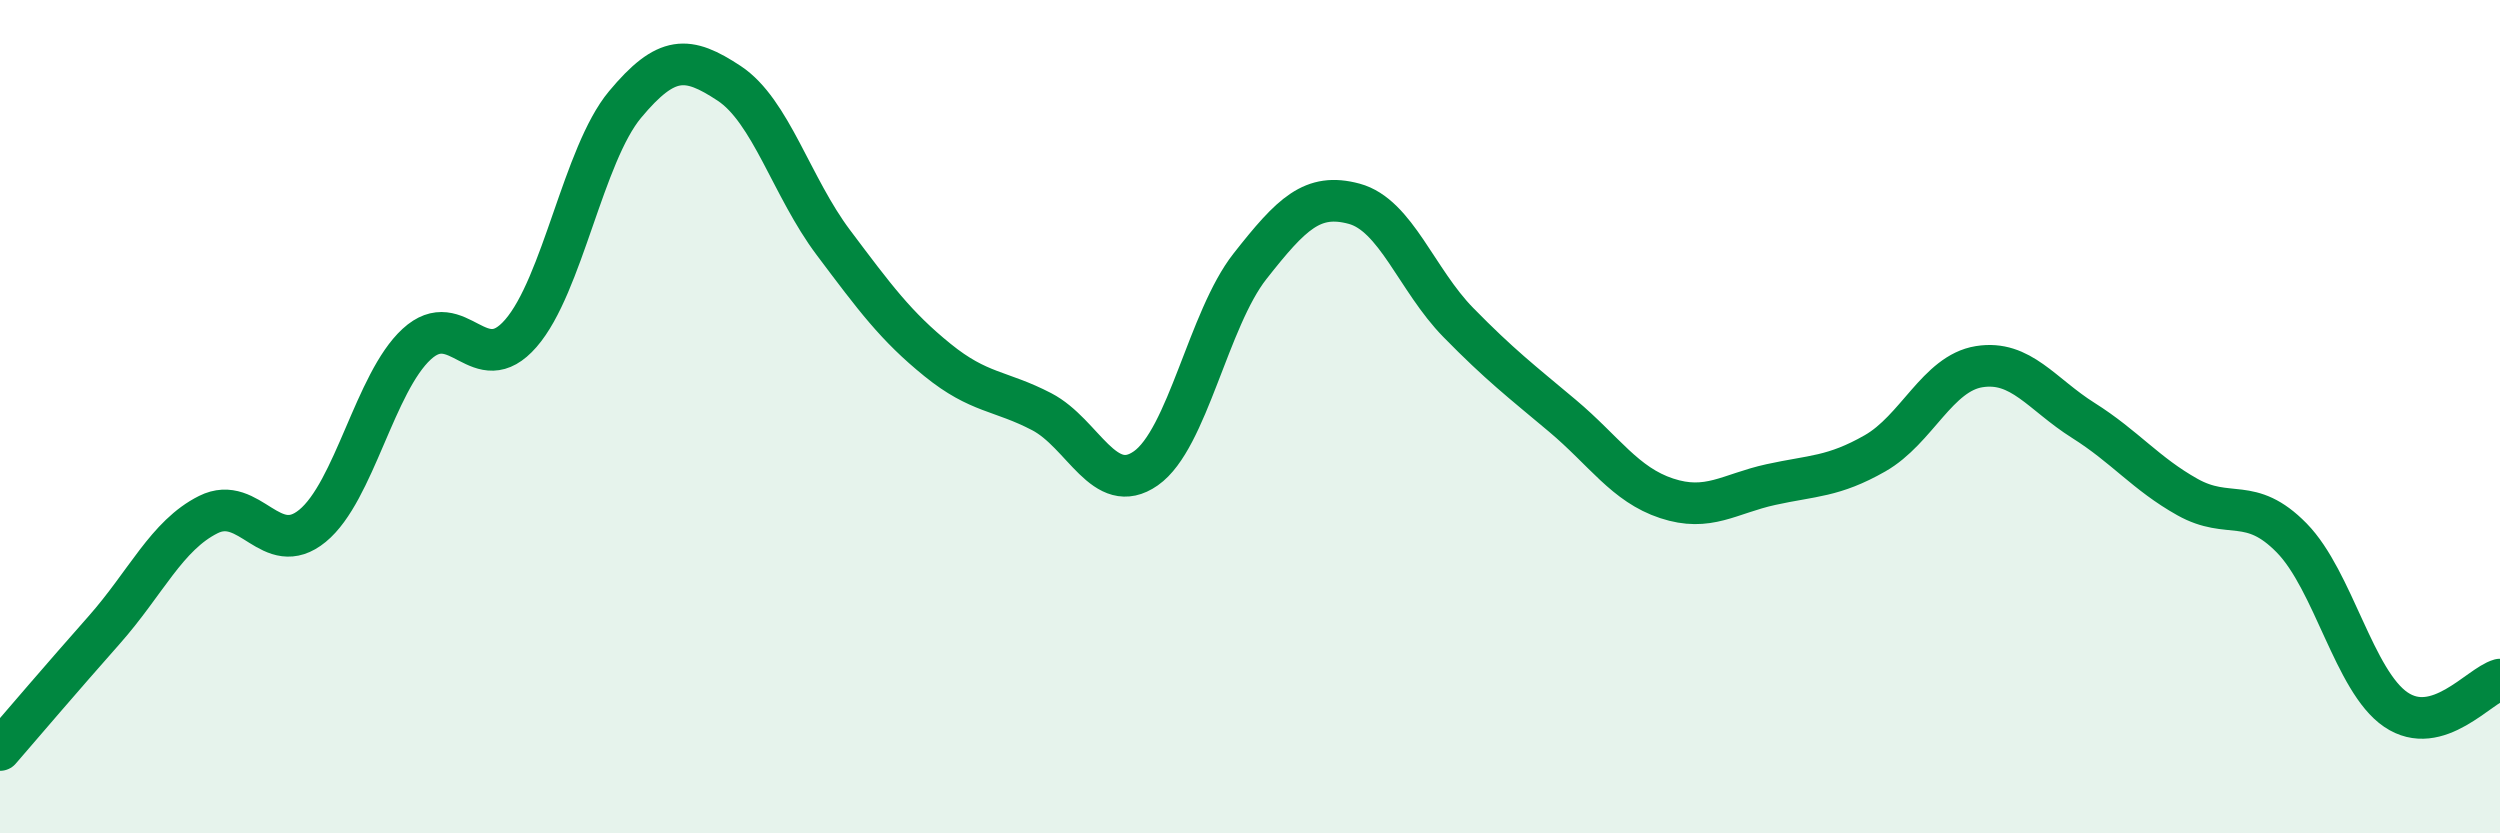
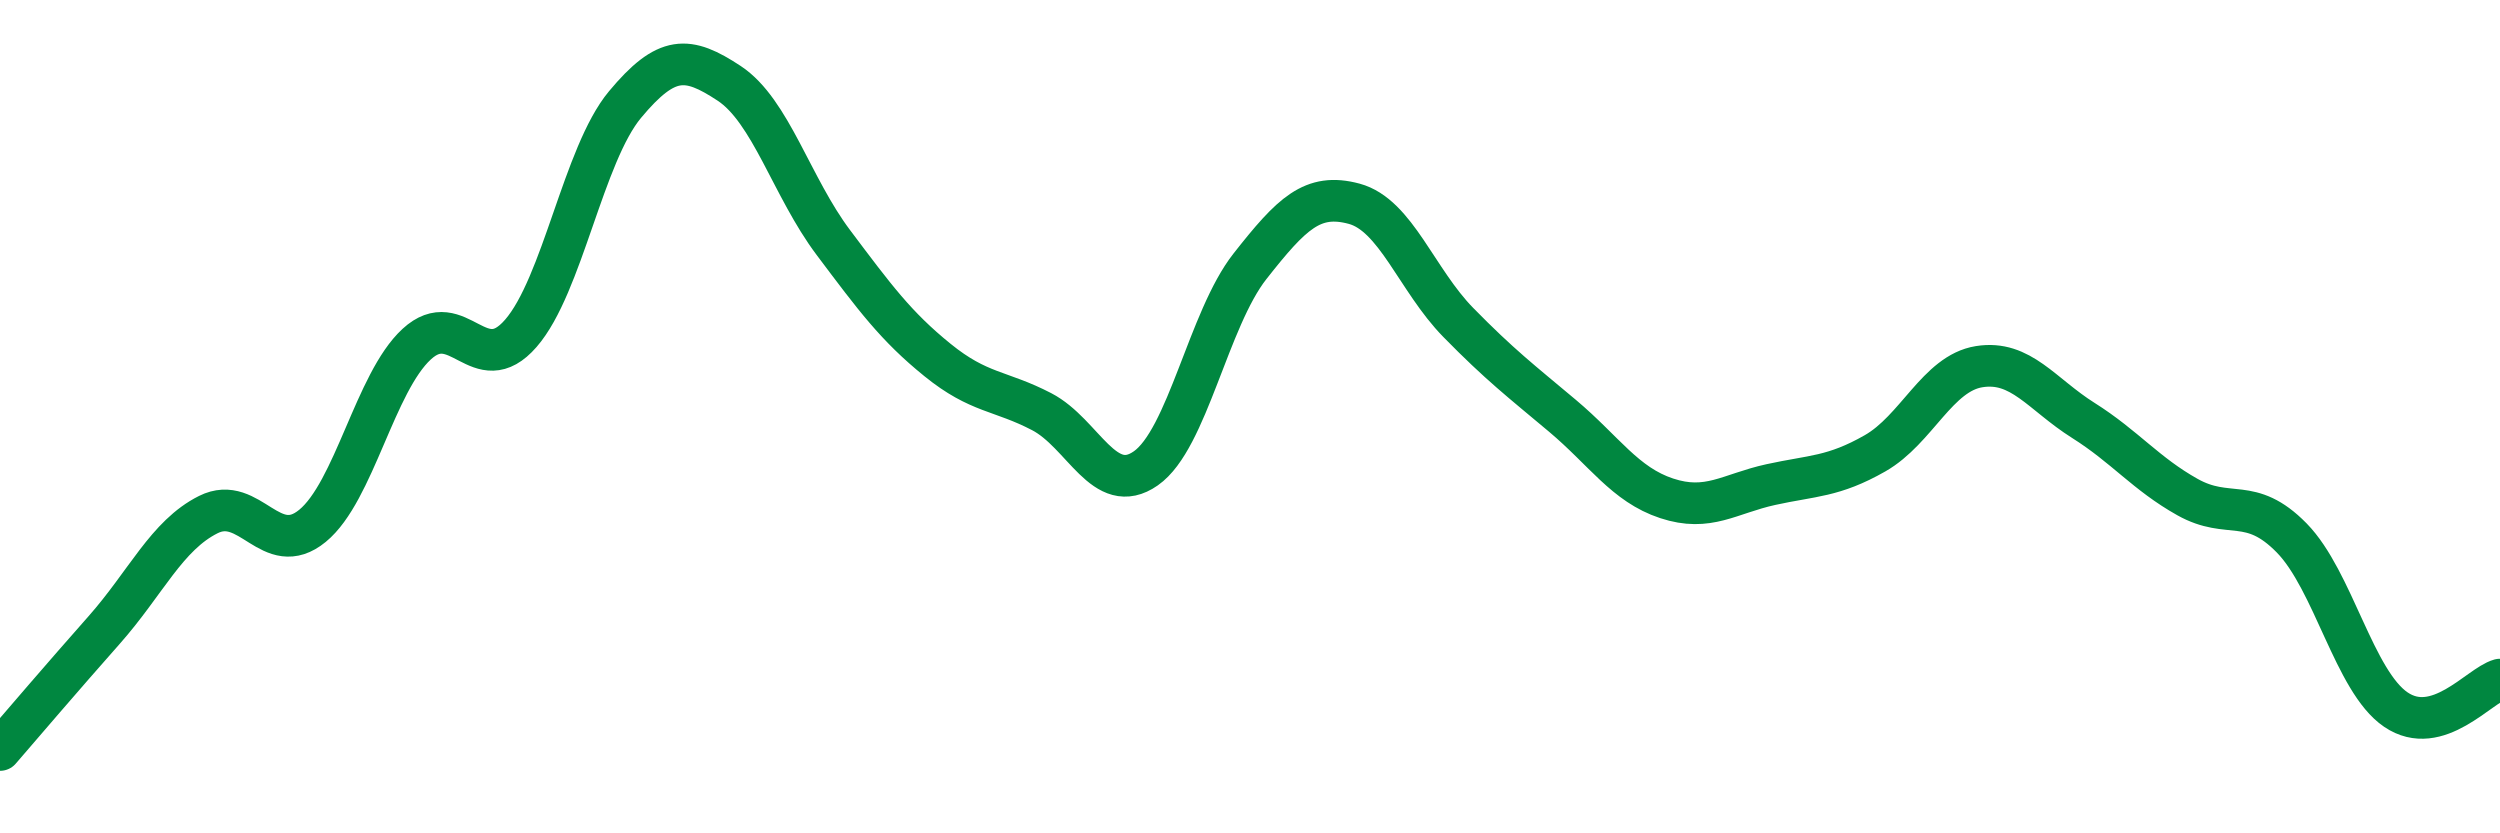
<svg xmlns="http://www.w3.org/2000/svg" width="60" height="20" viewBox="0 0 60 20">
-   <path d="M 0,18 C 0.5,17.42 1.5,16.25 2.5,15.12 C 3.5,13.99 4,12.85 5,12.35 C 6,11.85 6.5,13.44 7.5,12.62 C 8.5,11.8 9,9.18 10,8.26 C 11,7.34 11.5,9.15 12.5,8 C 13.5,6.85 14,3.71 15,2.51 C 16,1.31 16.5,1.34 17.5,2 C 18.5,2.66 19,4.49 20,5.82 C 21,7.15 21.5,7.83 22.5,8.64 C 23.5,9.45 24,9.36 25,9.88 C 26,10.4 26.5,11.94 27.5,11.24 C 28.5,10.54 29,7.66 30,6.39 C 31,5.12 31.5,4.62 32.5,4.89 C 33.5,5.16 34,6.72 35,7.74 C 36,8.76 36.5,9.14 37.5,9.98 C 38.5,10.82 39,11.63 40,11.96 C 41,12.29 41.5,11.85 42.5,11.63 C 43.5,11.41 44,11.45 45,10.88 C 46,10.31 46.5,8.96 47.5,8.8 C 48.5,8.64 49,9.46 50,10.09 C 51,10.72 51.5,11.37 52.5,11.93 C 53.5,12.49 54,11.89 55,12.91 C 56,13.93 56.5,16.35 57.5,17.03 C 58.5,17.71 59.5,16.45 60,16.31L60 20L0 20Z" fill="#008740" opacity="0.1" stroke-linecap="round" stroke-linejoin="round" />
  <path d="M 0,18 C 0.5,17.42 1.5,16.25 2.5,15.12 C 3.5,13.99 4,12.85 5,12.35 C 6,11.85 6.5,13.44 7.5,12.62 C 8.5,11.8 9,9.18 10,8.26 C 11,7.34 11.5,9.15 12.5,8 C 13.5,6.85 14,3.71 15,2.51 C 16,1.31 16.5,1.34 17.5,2 C 18.5,2.66 19,4.49 20,5.82 C 21,7.15 21.5,7.83 22.5,8.64 C 23.5,9.45 24,9.36 25,9.88 C 26,10.4 26.5,11.94 27.5,11.24 C 28.5,10.54 29,7.66 30,6.39 C 31,5.12 31.5,4.62 32.5,4.89 C 33.5,5.16 34,6.72 35,7.74 C 36,8.76 36.5,9.14 37.5,9.98 C 38.5,10.82 39,11.63 40,11.96 C 41,12.29 41.5,11.85 42.5,11.63 C 43.5,11.41 44,11.45 45,10.88 C 46,10.31 46.5,8.96 47.5,8.8 C 48.5,8.64 49,9.46 50,10.09 C 51,10.72 51.5,11.37 52.5,11.93 C 53.5,12.49 54,11.89 55,12.91 C 56,13.93 56.5,16.35 57.5,17.03 C 58.5,17.71 59.5,16.45 60,16.31" stroke="#008740" stroke-width="1" fill="none" stroke-linecap="round" stroke-linejoin="round" />
</svg>